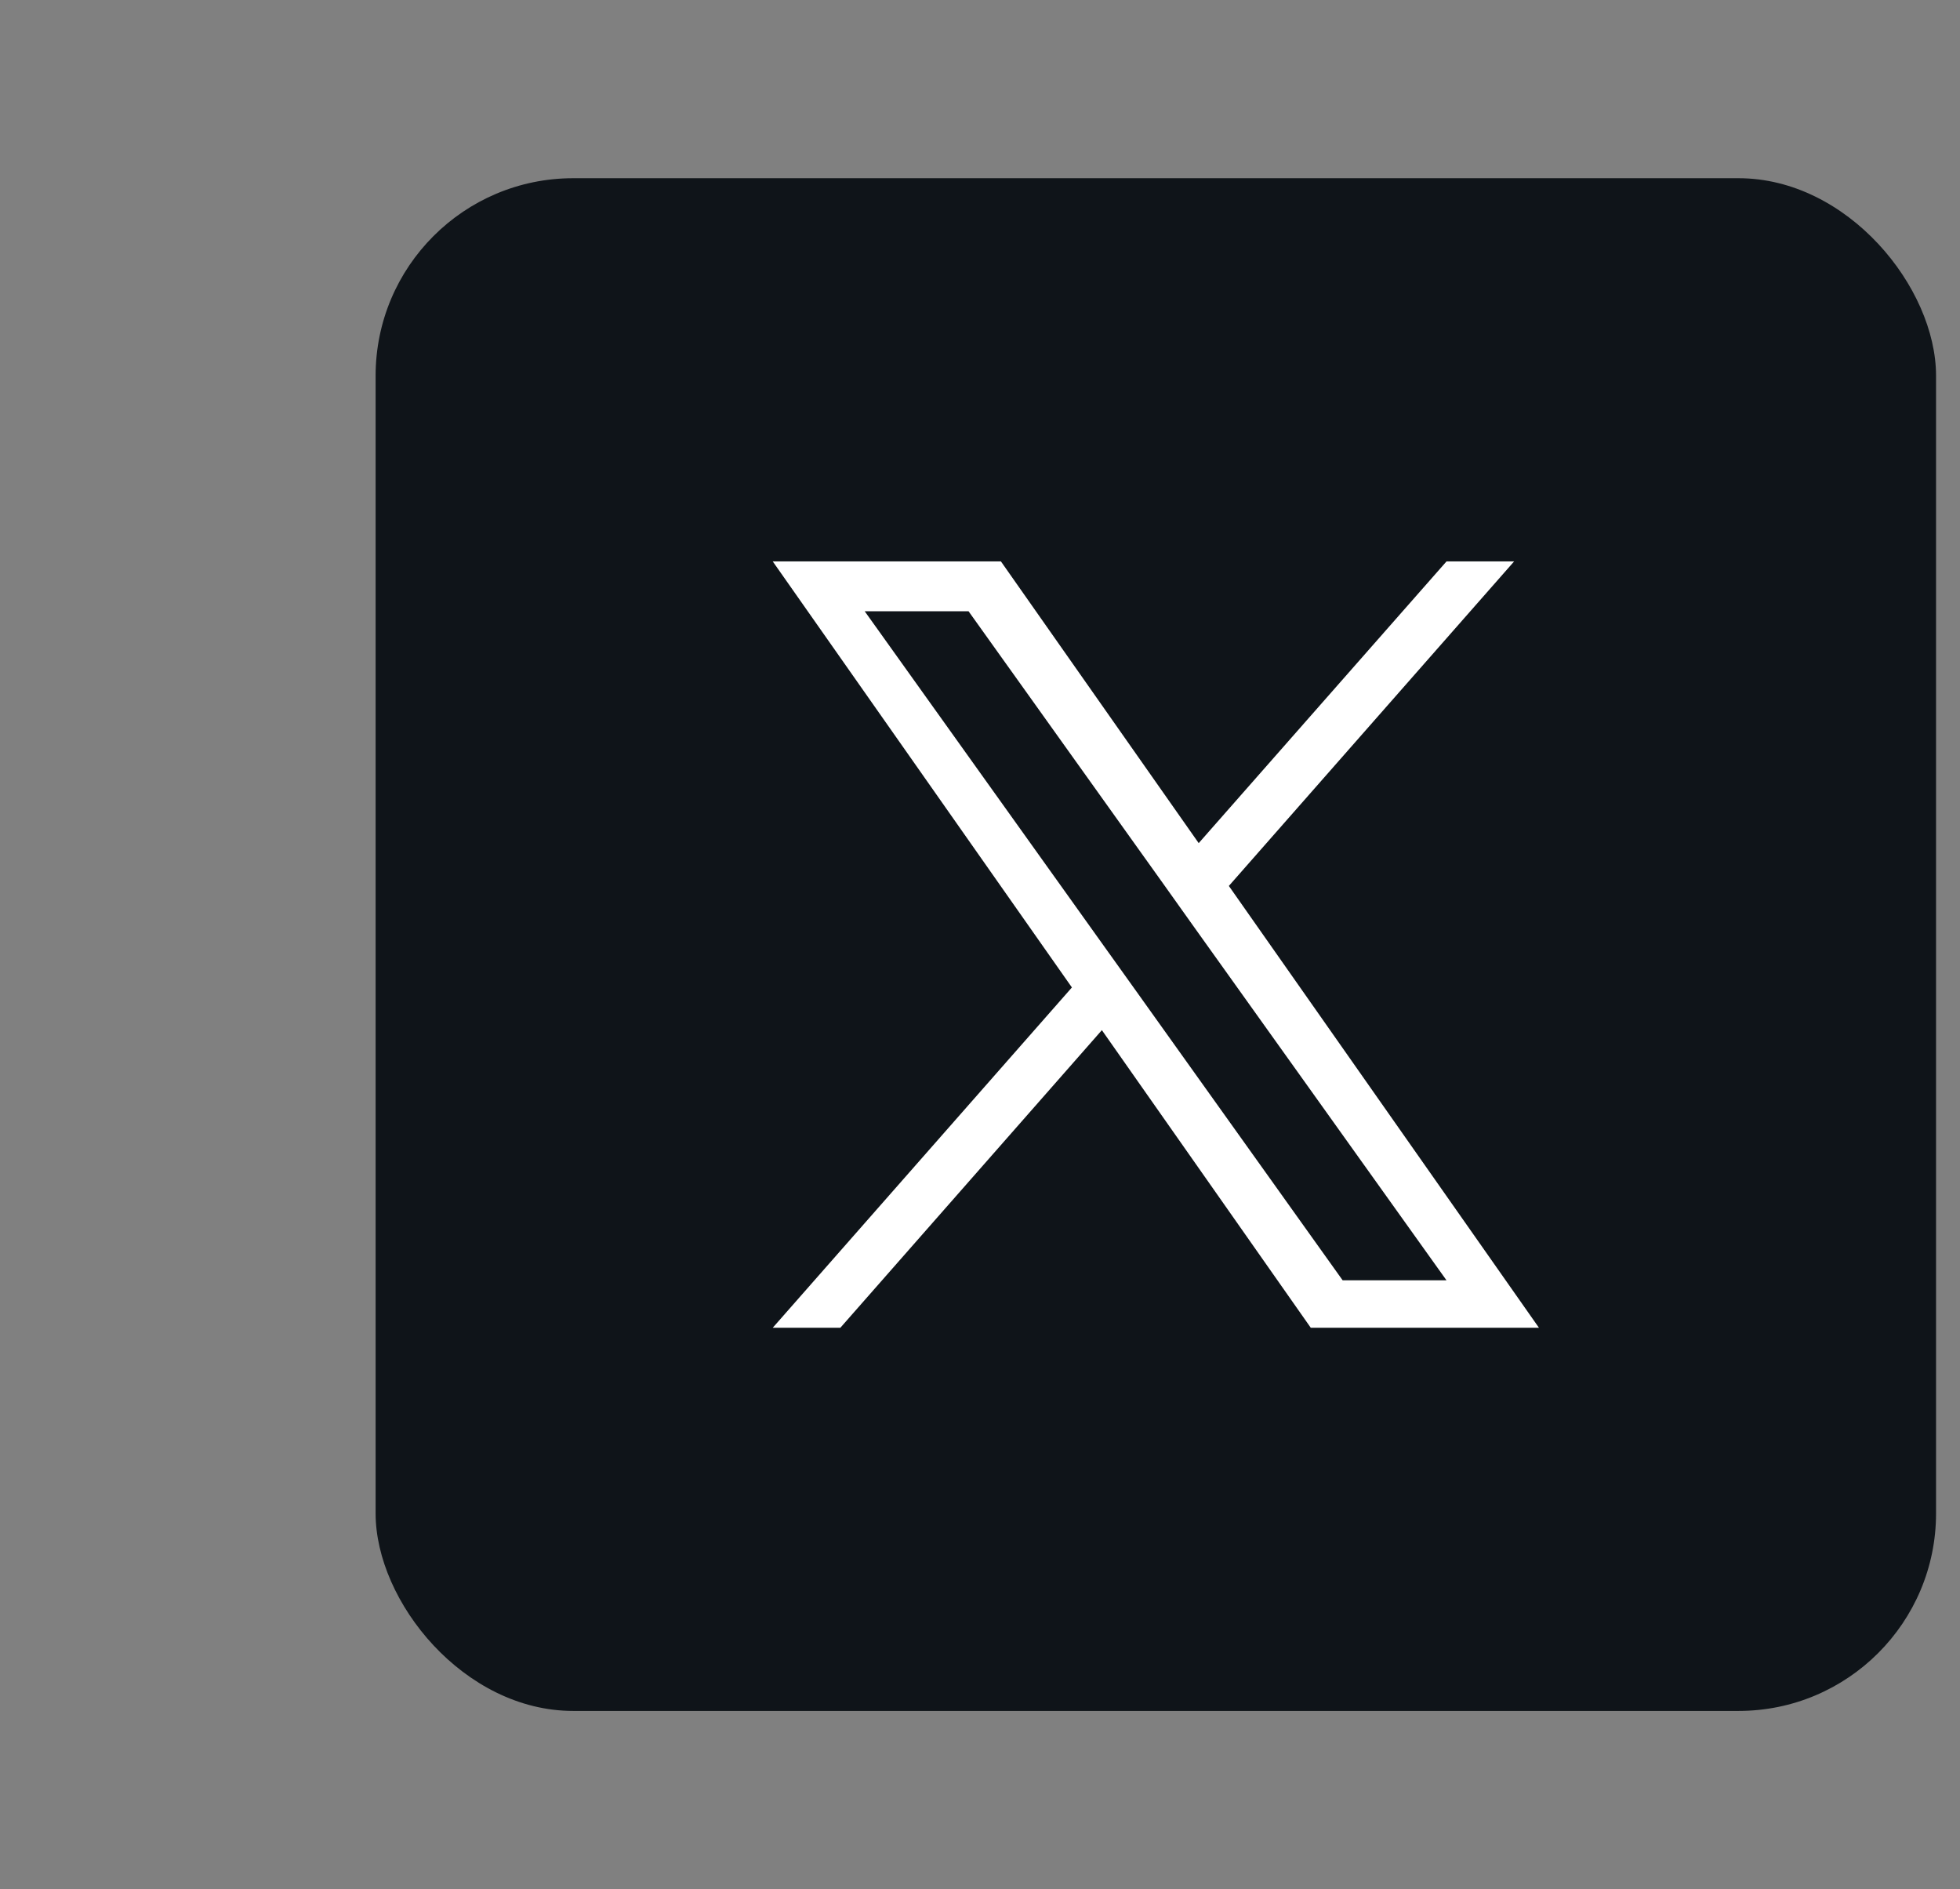
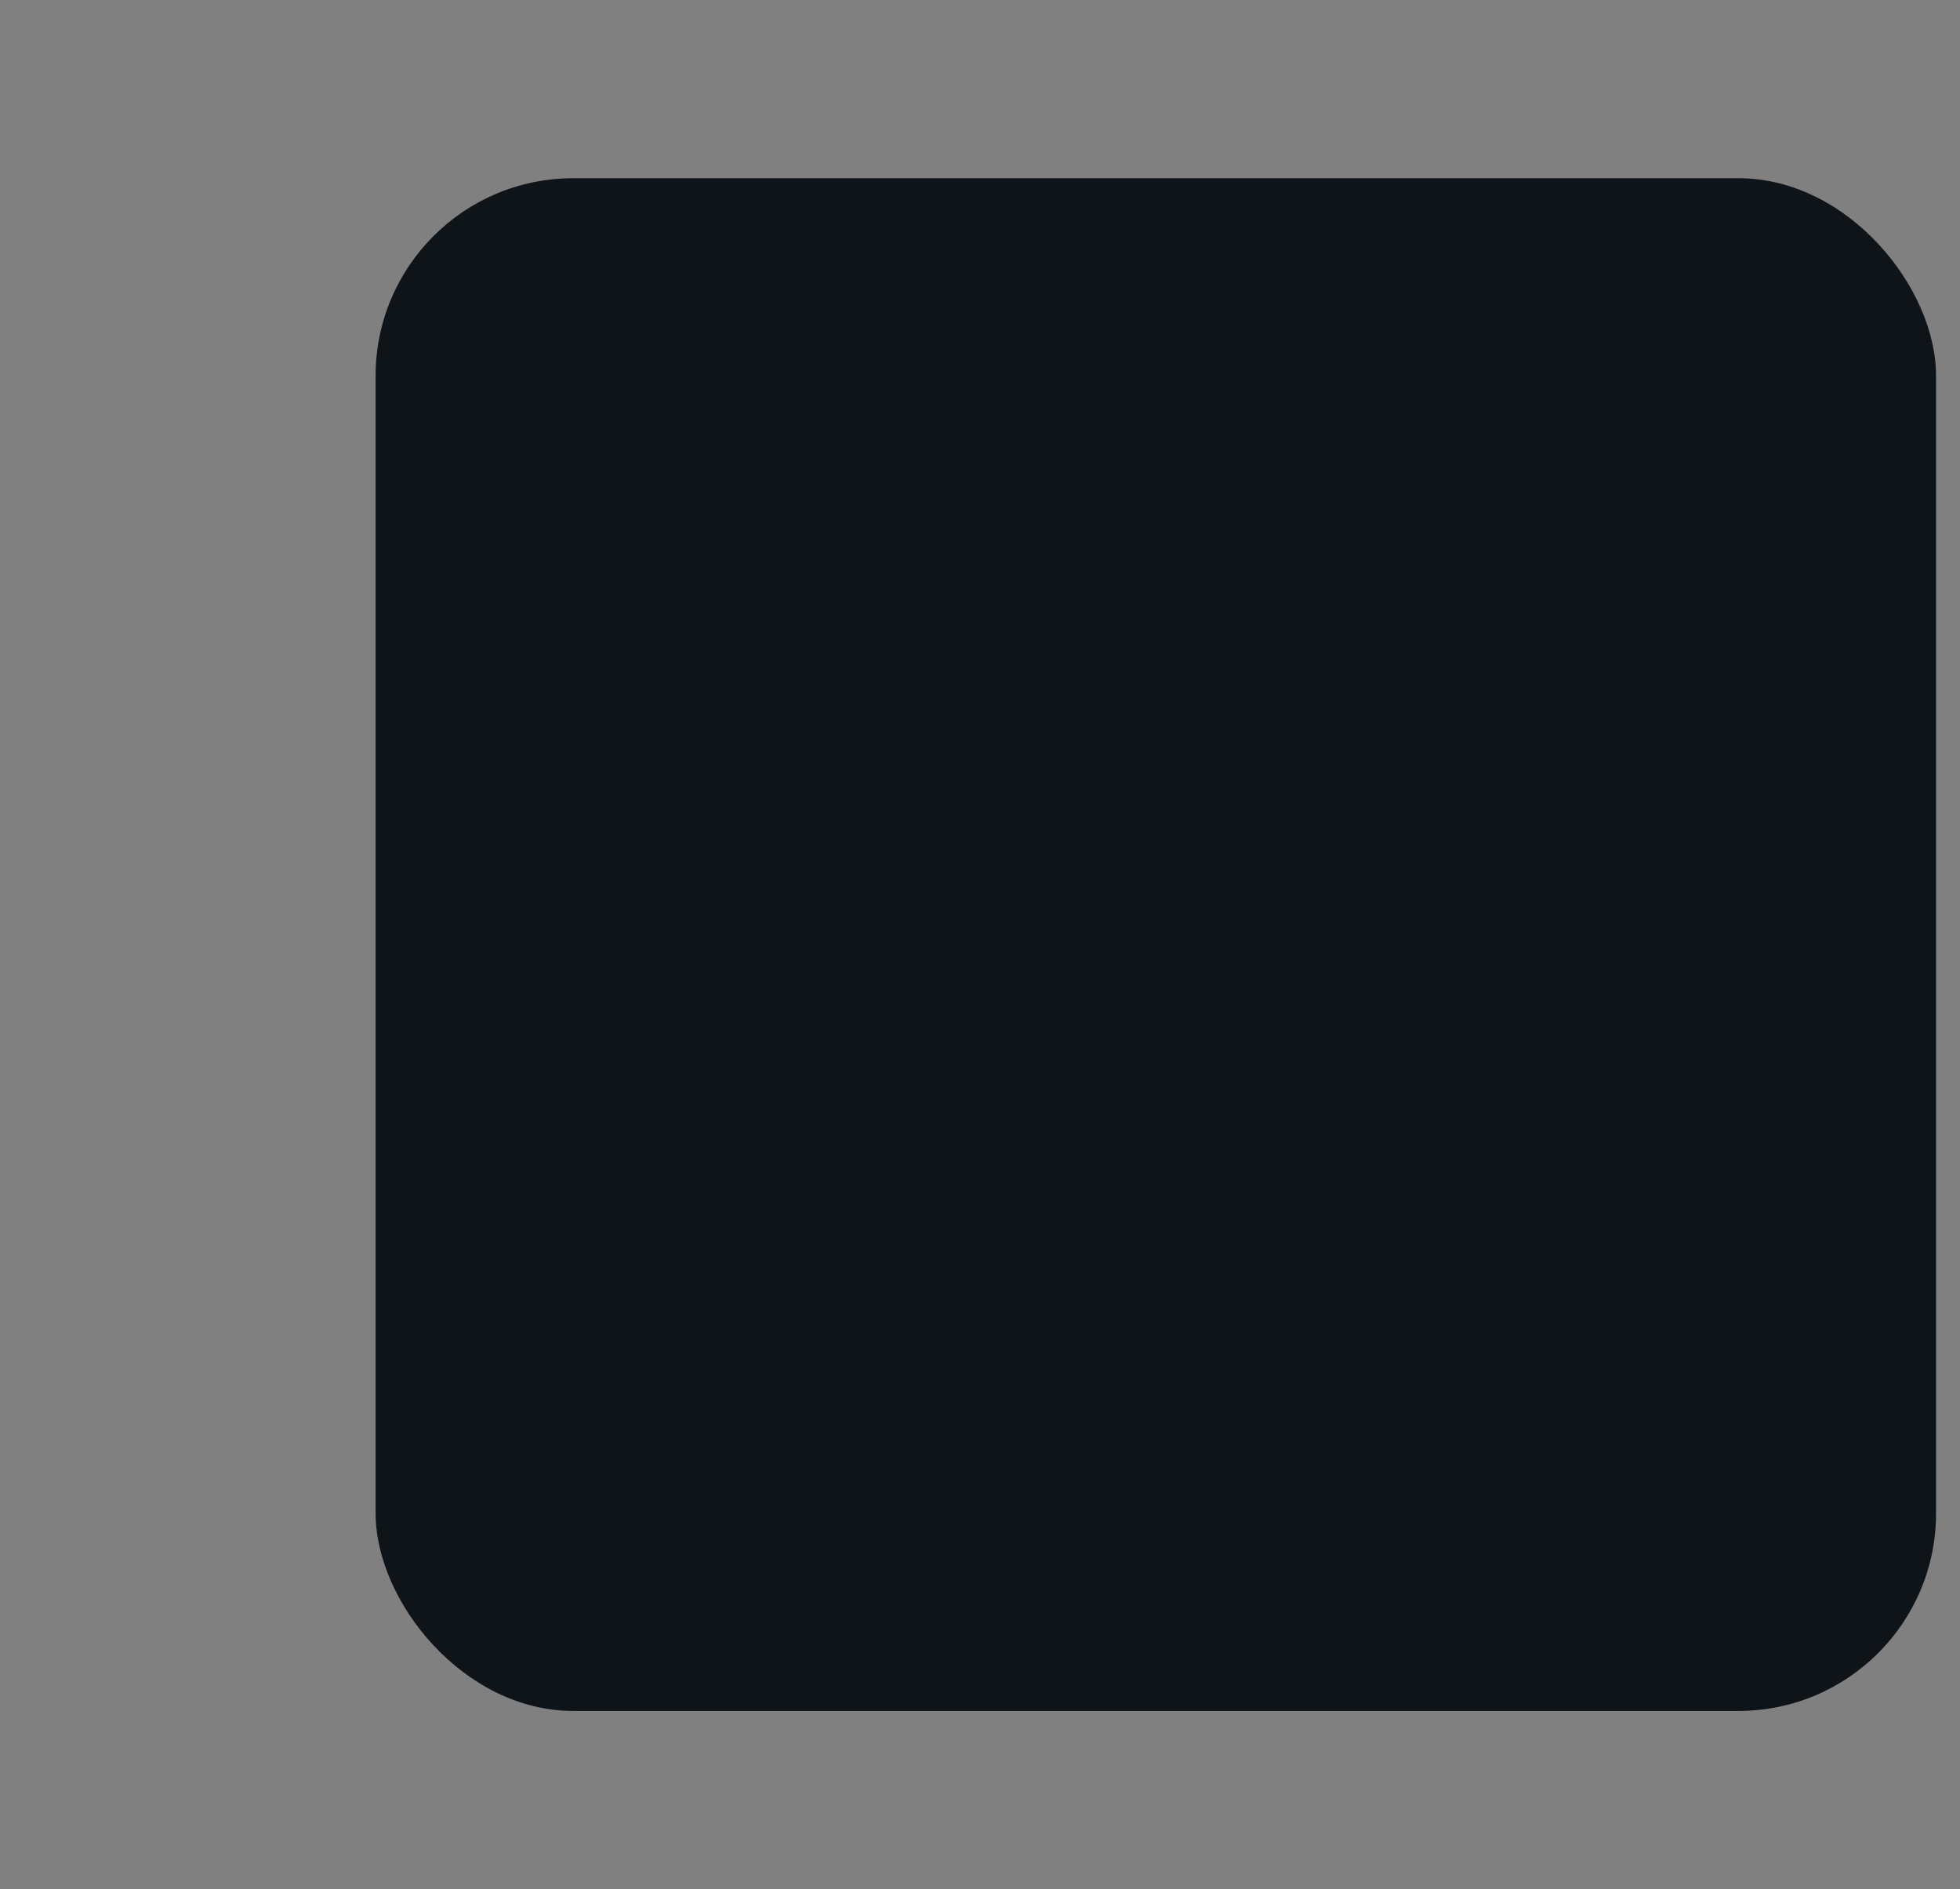
<svg xmlns="http://www.w3.org/2000/svg" width="55" height="53" viewBox="0 0 55 53" fill="none">
  <rect x="0" y="0" width="55" height="53" fill="#808080" stroke="none" />
  <rect x="10.54" y="5" width="43.788" height="43.002" rx="5.543" fill="#0F1419" />
-   <path d="M34.483 24.856L42.488 15.751H40.591L33.637 23.655L28.087 15.751H21.684L30.079 27.704L21.684 37.252H23.581L30.92 28.902L36.782 37.252H43.185L34.483 24.856ZM31.884 27.809L31.032 26.618L24.265 17.15H27.179L32.642 24.794L33.49 25.985L40.59 35.92H37.676L31.884 27.809Z" fill="white" />
</svg>